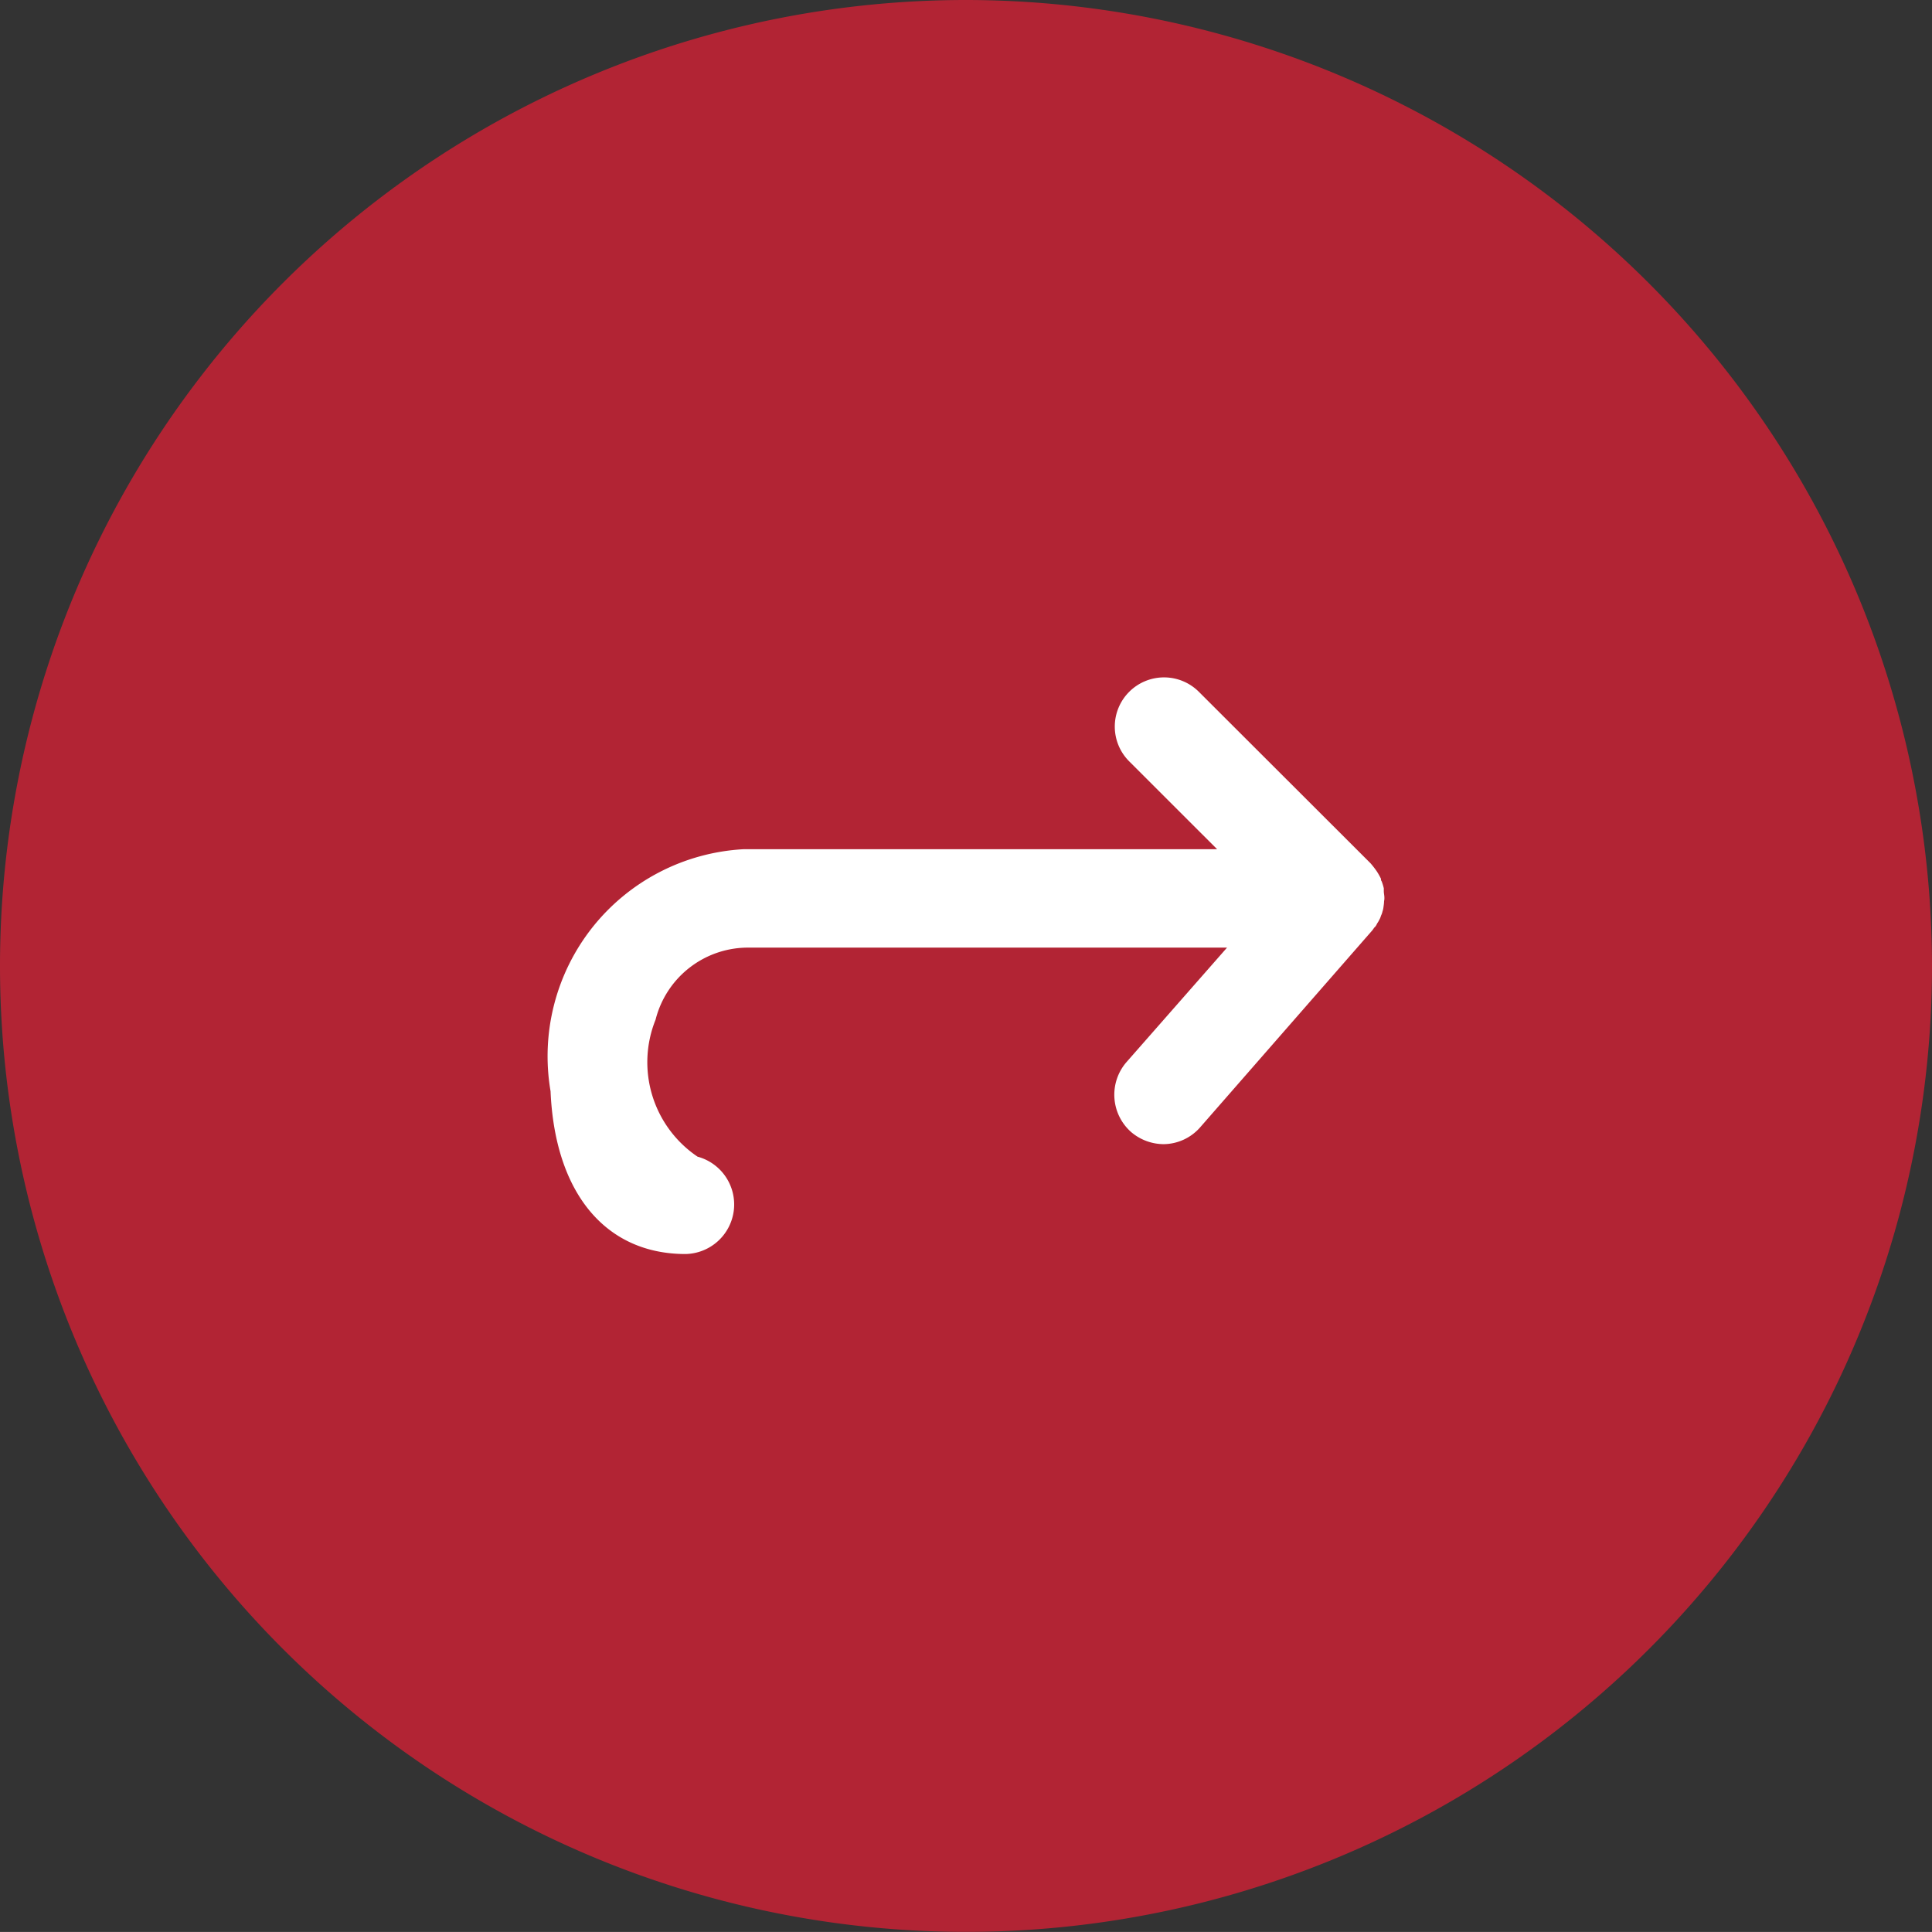
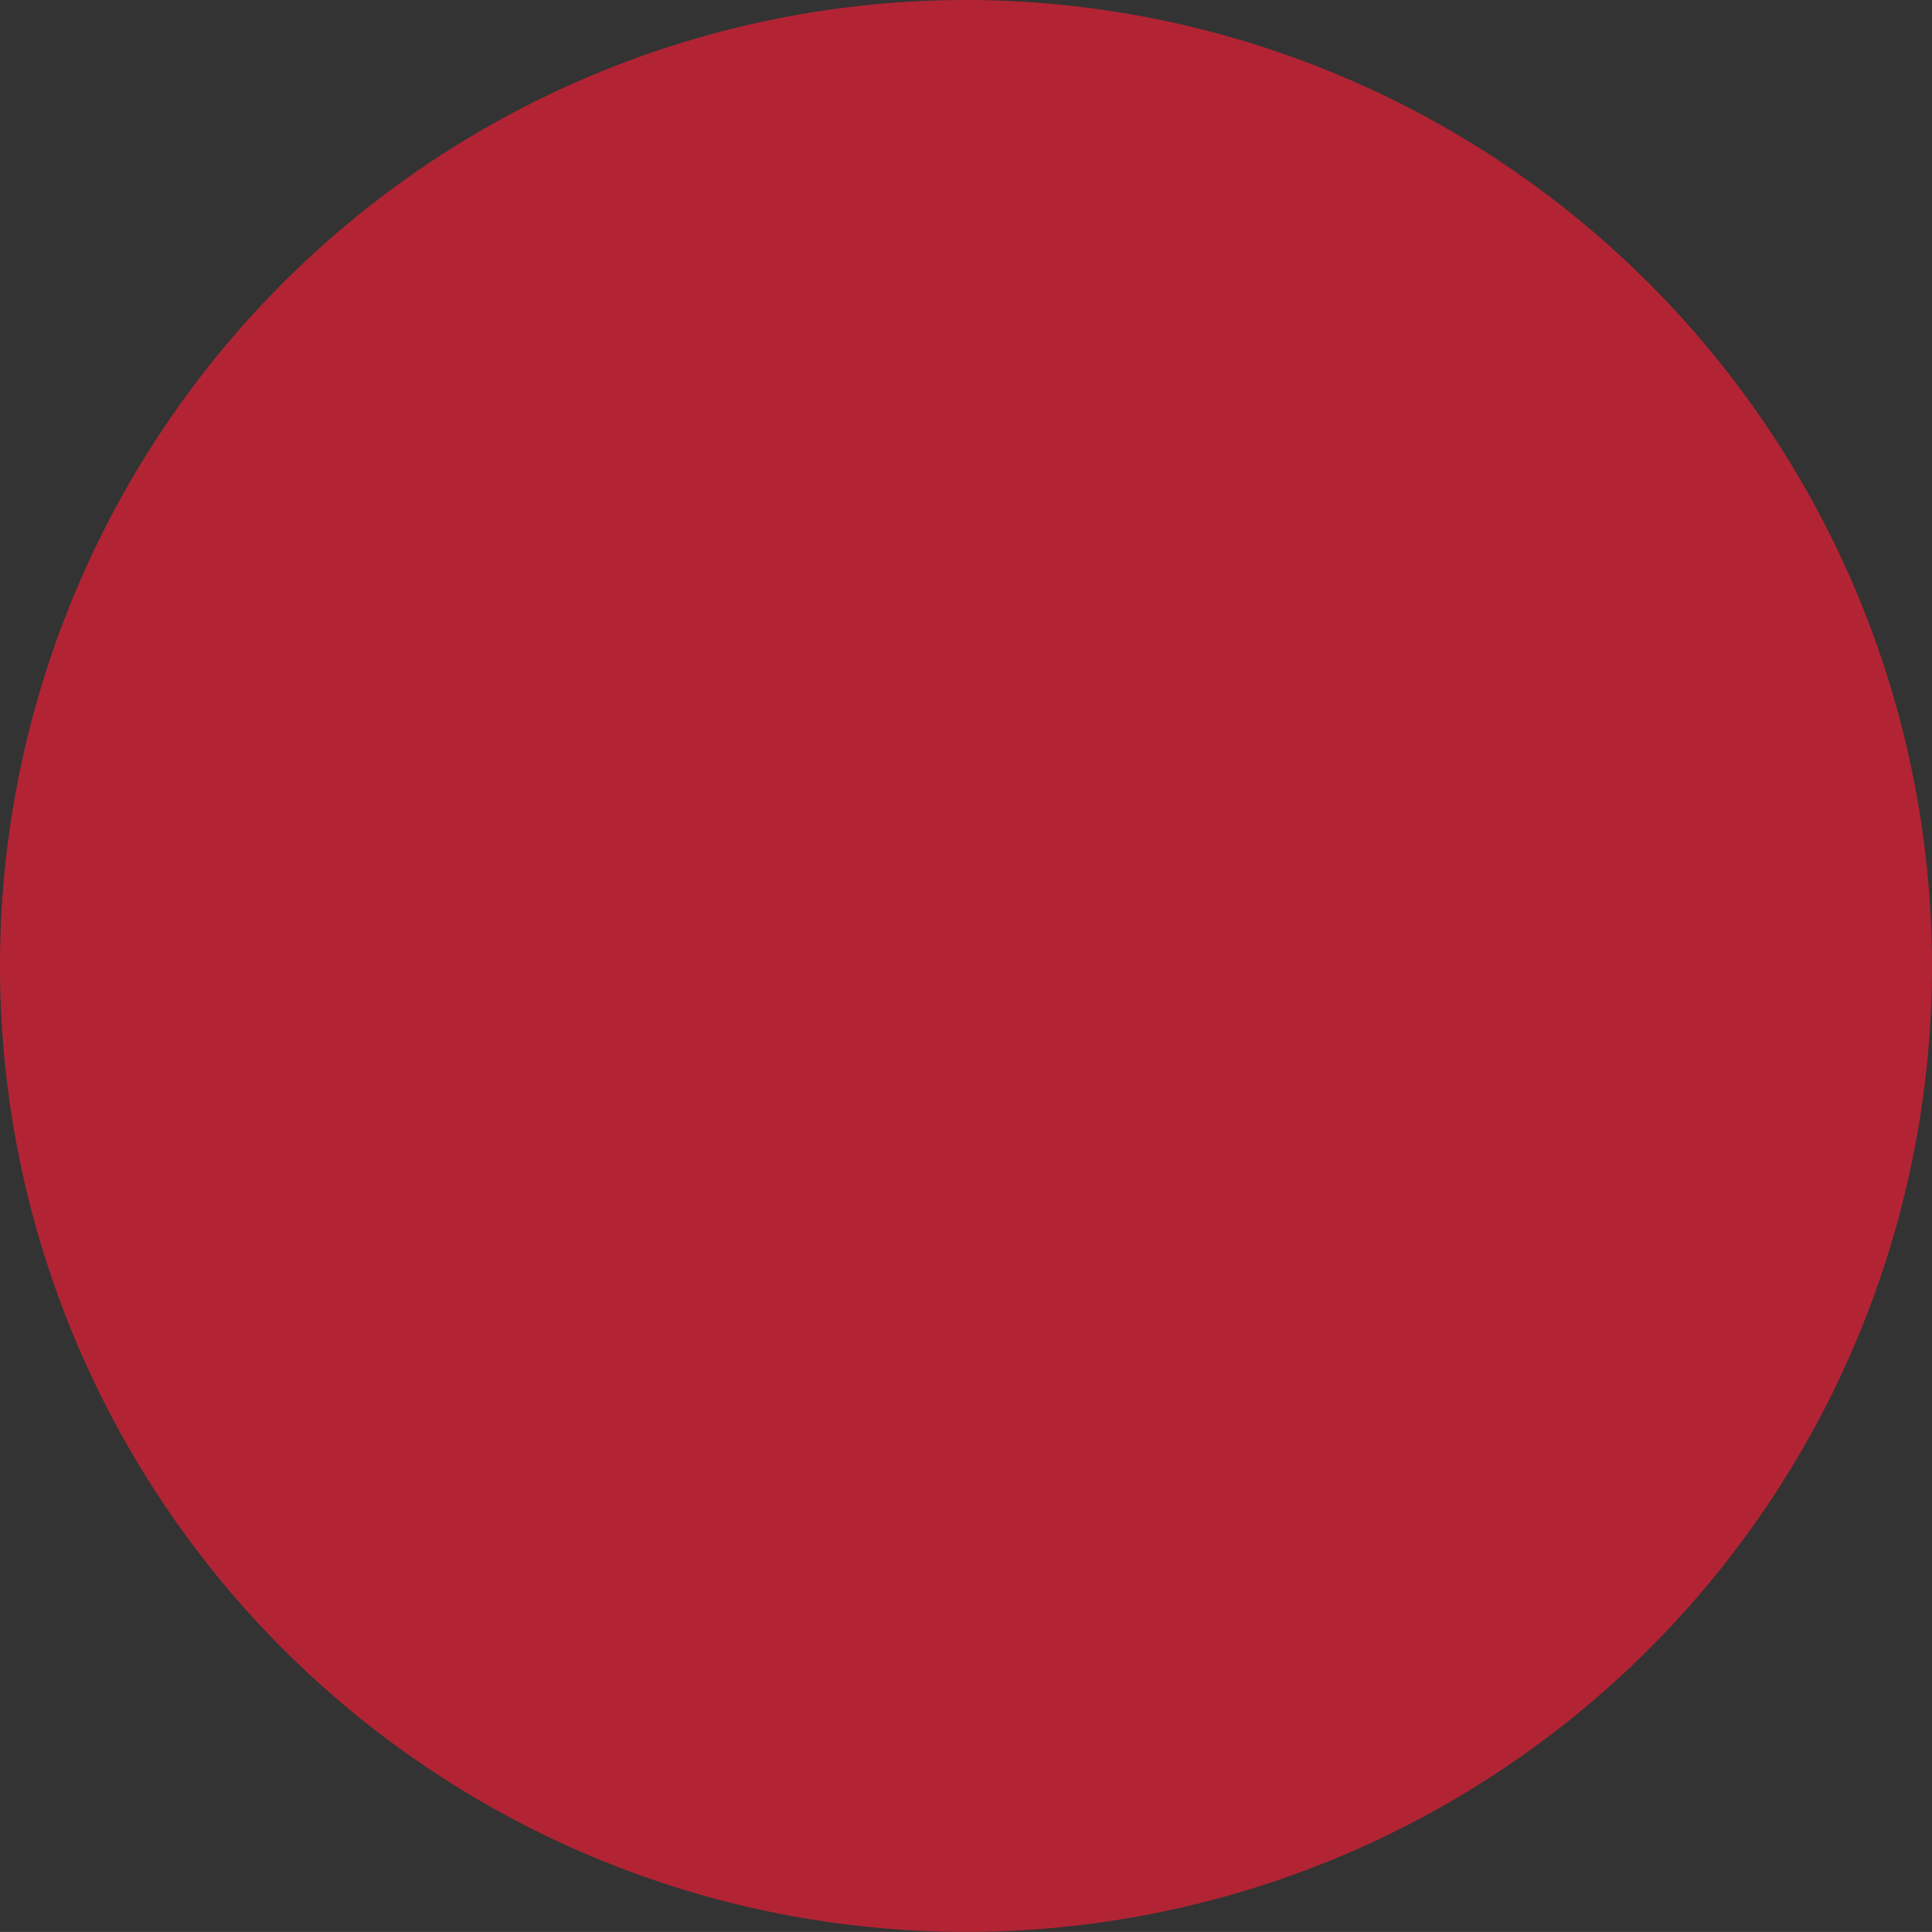
<svg xmlns="http://www.w3.org/2000/svg" width="29.491" height="29.49" viewBox="0 0 29.491 29.49">
  <rect x="0" y="0" width="29.491" height="29.49" fill="#333333" stroke="none" />
  <g id="Group_207" data-name="Group 207" transform="translate(0)">
    <path id="Path_719" data-name="Path 719" d="M-19.87-46.289A14.745,14.745,0,0,0-34.615-31.548,14.745,14.745,0,0,0-19.876-16.8,14.745,14.745,0,0,0-5.124-31.535,14.758,14.758,0,0,0-19.87-46.289Z" transform="translate(34.615 46.289)" fill="#b22434" />
-     <path id="Path_720" data-name="Path 720" d="M-12.138-30.863c0,.031-.005.062-.009.091a.305.305,0,0,1-.015.066.281.281,0,0,1-.023.065.253.253,0,0,1-.028.066c-.011.026-.024.039-.037.065a.147.147,0,0,1-.04.053.417.417,0,0,1-.028.04l-2.622,3a.751.751,0,0,1-.563.263A.772.772,0,0,1-16-27.34a.76.76,0,0,1-.071-1.065l1.536-1.749h-7.288a1.456,1.456,0,0,0-1.435,1.1,1.738,1.738,0,0,0,.641,2.091.756.756,0,0,1,.553.822.757.757,0,0,1-.737.664c-1.223,0-1.994-.934-2.06-2.485a3.168,3.168,0,0,1,.643-2.506,3.166,3.166,0,0,1,2.3-1.188h7.232l-1.342-1.341a.75.75,0,0,1,0-1.062.752.752,0,0,1,1.063,0l2.62,2.617a1.377,1.377,0,0,1,.093.119.993.993,0,0,1,.067.118.054.054,0,0,0,.011.04.871.871,0,0,1,.032.105v.04c0,.04.009.066.009.105v.013A.2.2,0,0,1-12.138-30.863Z" transform="translate(33.265 44.619)" fill="#fff" />
  </g>
</svg>